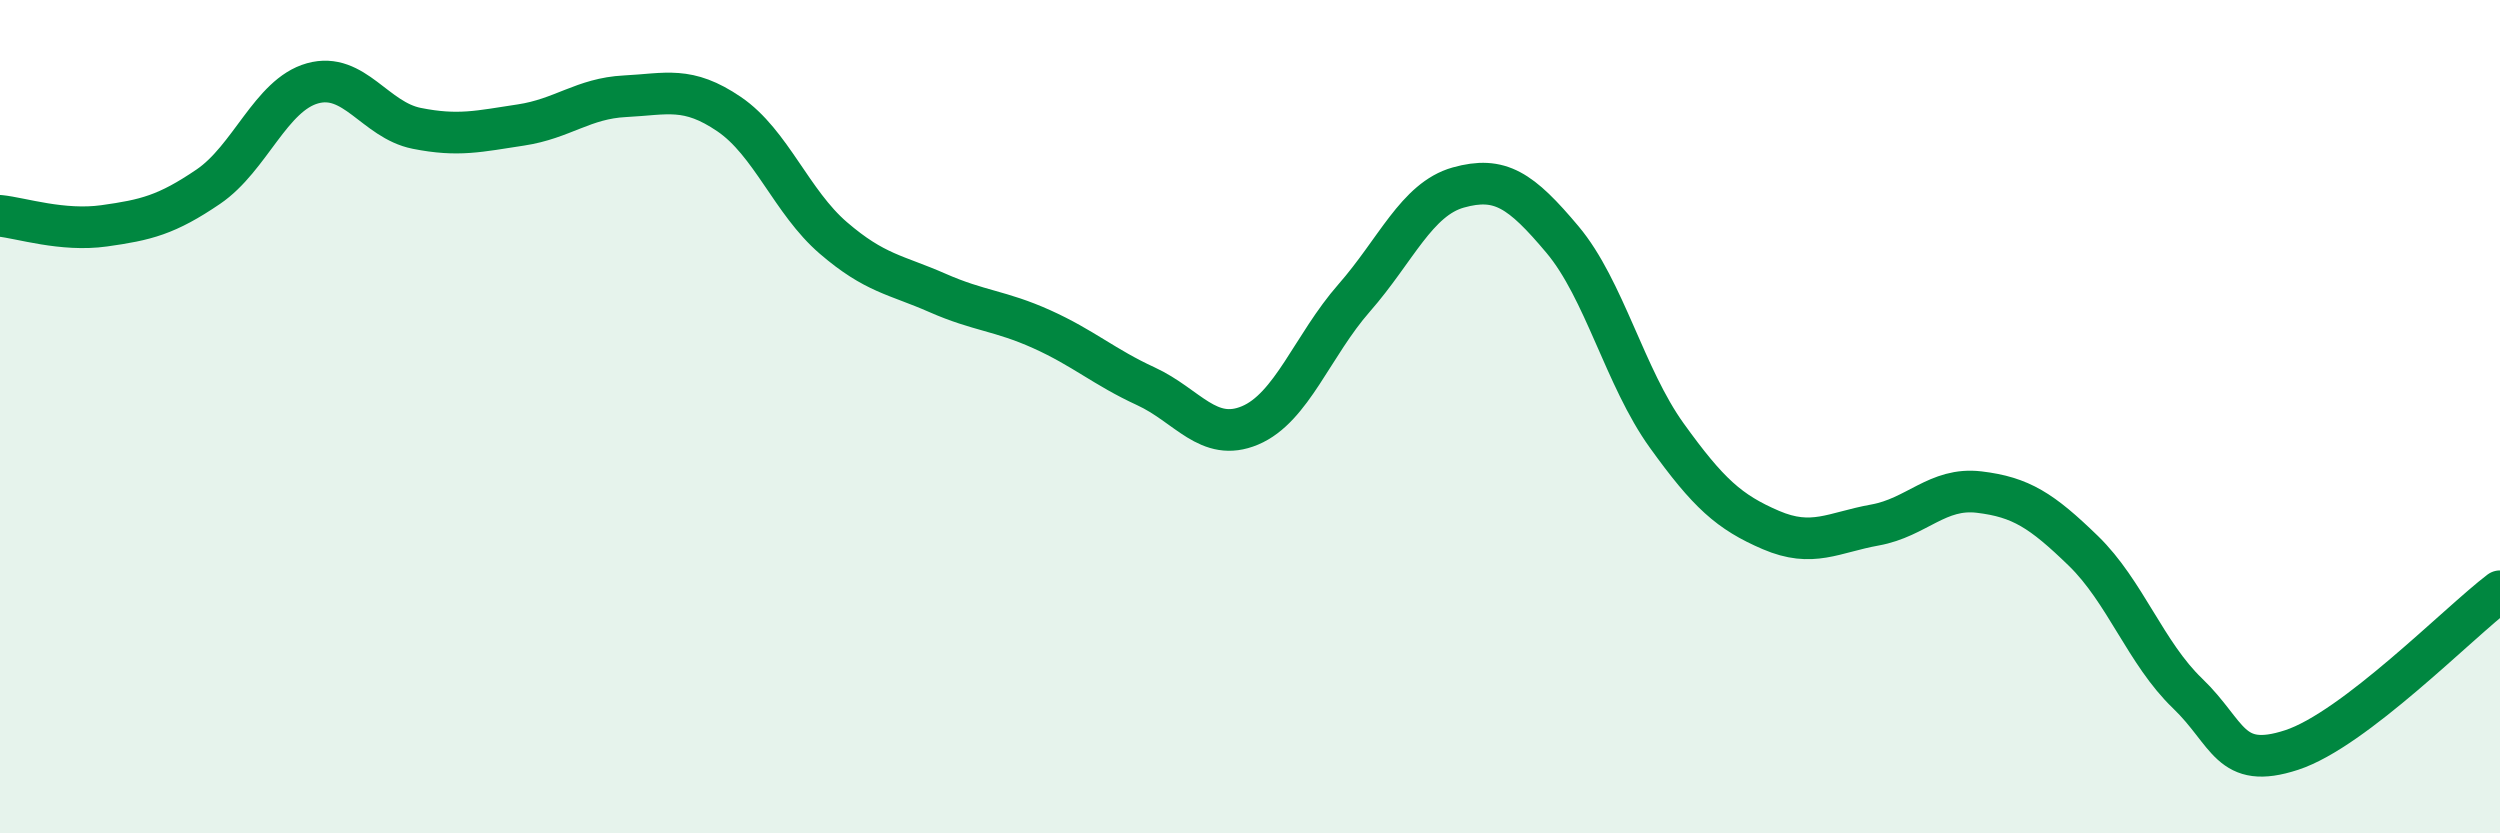
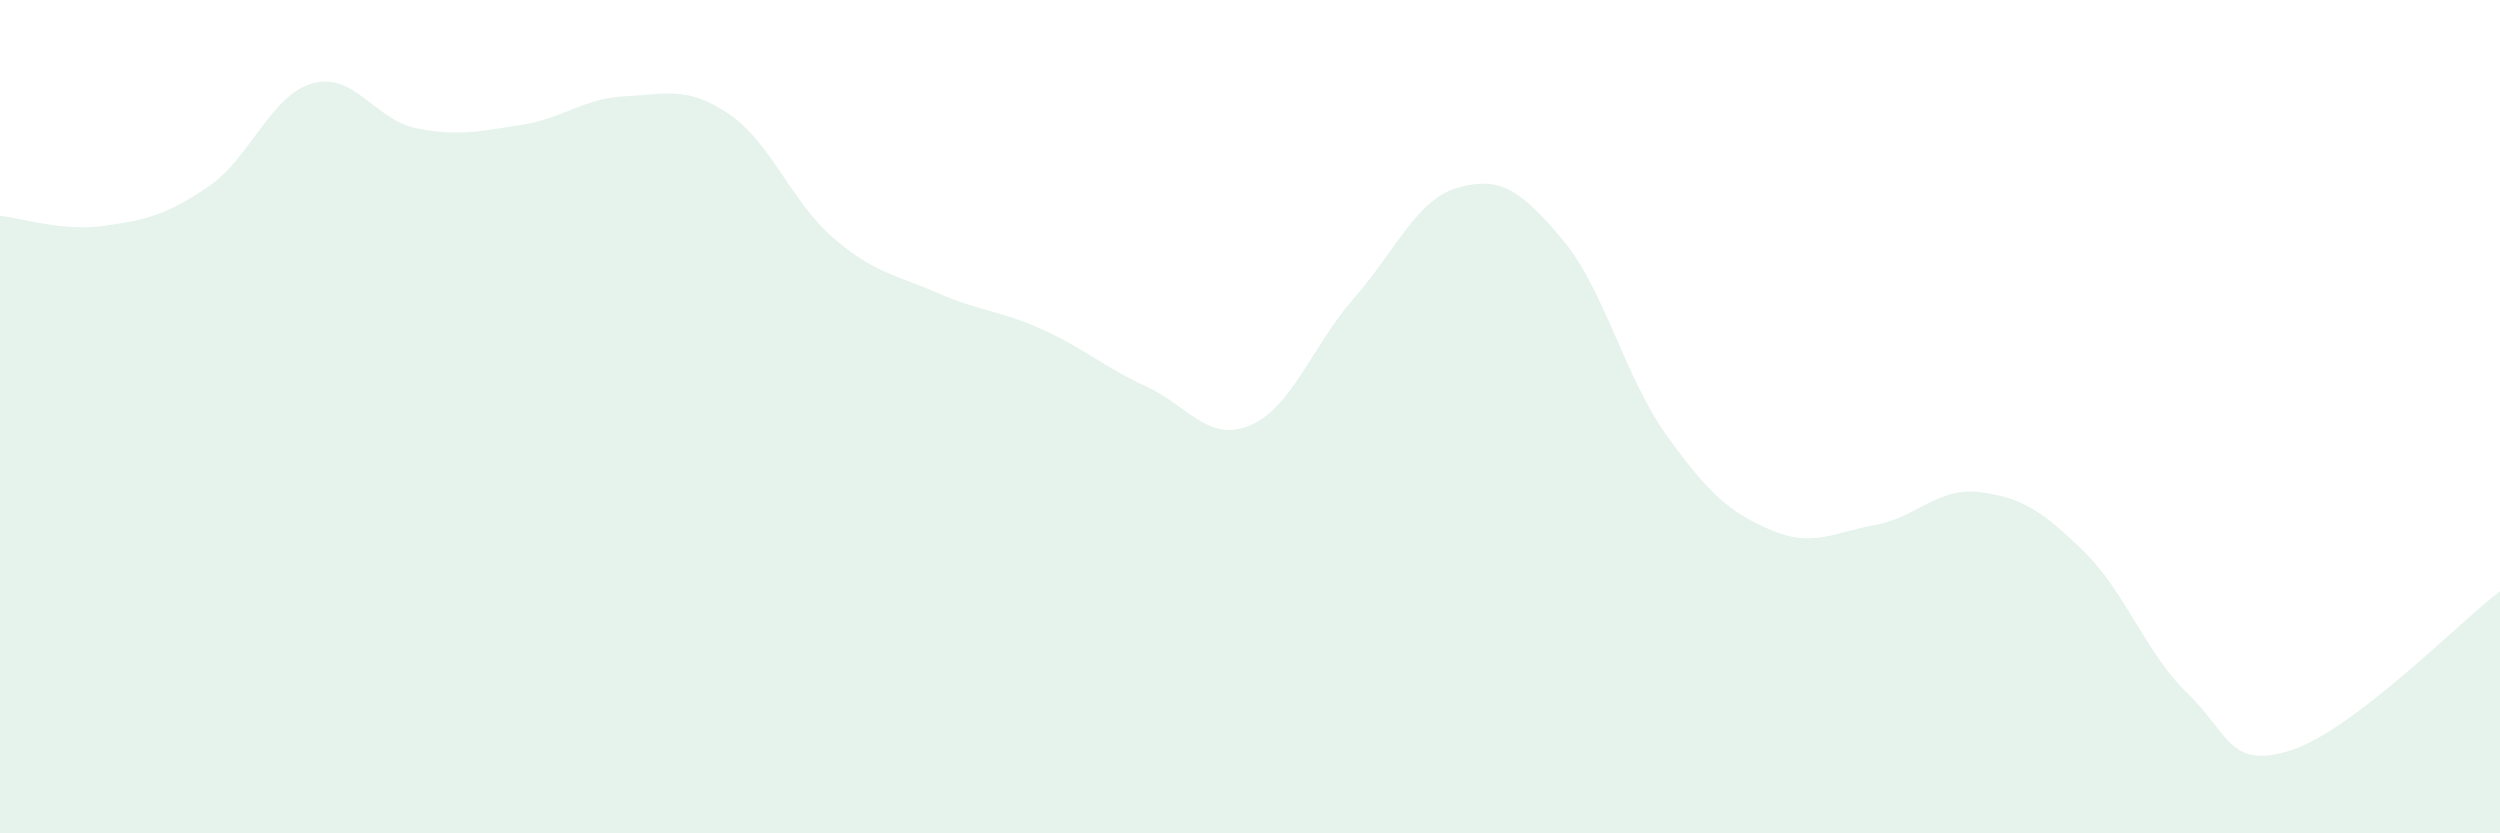
<svg xmlns="http://www.w3.org/2000/svg" width="60" height="20" viewBox="0 0 60 20">
  <path d="M 0,5.18 C 0.5,5.23 1.5,5.56 2.5,5.42 C 3.5,5.28 4,5.16 5,4.48 C 6,3.8 6.5,2.28 7.5,2 C 8.5,1.72 9,2.88 10,3.08 C 11,3.28 11.5,3.15 12.5,3 C 13.5,2.85 14,2.36 15,2.31 C 16,2.26 16.5,2.06 17.5,2.74 C 18.5,3.42 19,4.85 20,5.71 C 21,6.57 21.5,6.59 22.5,7.03 C 23.5,7.47 24,7.45 25,7.9 C 26,8.35 26.5,8.81 27.5,9.27 C 28.5,9.73 29,10.63 30,10.21 C 31,9.79 31.5,8.29 32.5,7.15 C 33.5,6.01 34,4.78 35,4.5 C 36,4.22 36.5,4.56 37.5,5.75 C 38.5,6.94 39,9.06 40,10.45 C 41,11.84 41.5,12.29 42.5,12.72 C 43.5,13.15 44,12.78 45,12.6 C 46,12.42 46.5,11.69 47.5,11.81 C 48.5,11.93 49,12.25 50,13.22 C 51,14.19 51.5,15.68 52.5,16.64 C 53.5,17.6 53.5,18.49 55,18 C 56.5,17.51 59,14.95 60,14.19L60 20L0 20Z" fill="#008740" opacity="0.1" stroke-linecap="round" stroke-linejoin="round" />
-   <path d="M 0,5.18 C 0.5,5.23 1.5,5.56 2.5,5.42 C 3.5,5.28 4,5.16 5,4.48 C 6,3.8 6.5,2.28 7.5,2 C 8.5,1.72 9,2.88 10,3.08 C 11,3.28 11.5,3.15 12.5,3 C 13.5,2.85 14,2.36 15,2.31 C 16,2.26 16.5,2.06 17.5,2.74 C 18.5,3.42 19,4.85 20,5.71 C 21,6.57 21.5,6.59 22.5,7.03 C 23.5,7.47 24,7.45 25,7.9 C 26,8.35 26.5,8.81 27.5,9.27 C 28.5,9.73 29,10.63 30,10.21 C 31,9.79 31.5,8.29 32.5,7.15 C 33.5,6.01 34,4.78 35,4.5 C 36,4.22 36.5,4.56 37.5,5.75 C 38.5,6.94 39,9.06 40,10.45 C 41,11.84 41.5,12.29 42.5,12.72 C 43.5,13.15 44,12.78 45,12.6 C 46,12.42 46.5,11.69 47.5,11.81 C 48.5,11.93 49,12.25 50,13.22 C 51,14.19 51.5,15.68 52.5,16.64 C 53.5,17.6 53.5,18.49 55,18 C 56.5,17.51 59,14.95 60,14.19" stroke="#008740" stroke-width="1" fill="none" stroke-linecap="round" stroke-linejoin="round" />
</svg>